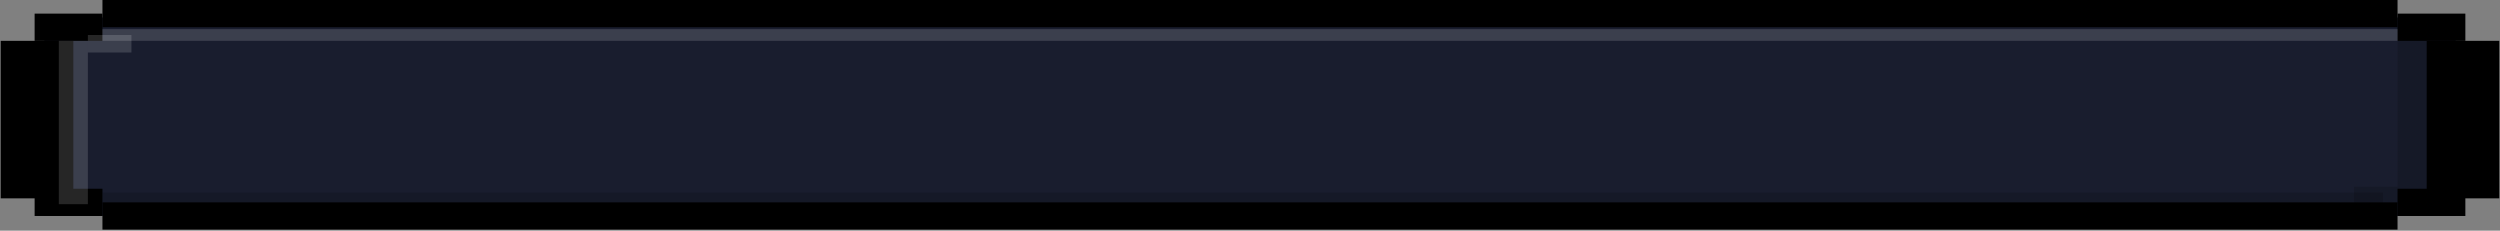
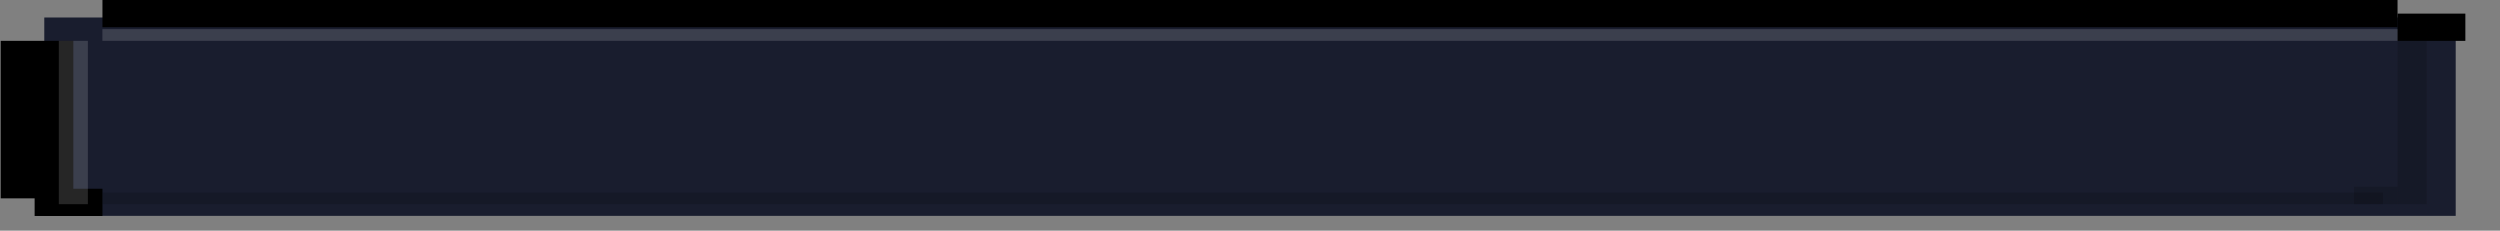
<svg xmlns="http://www.w3.org/2000/svg" width="1149" height="106" viewBox="0 0 1149 106" fill="none">
  <rect x="0" y="0" width="1149" height="106" fill="#808080" stroke="none" />
  <rect x="20.353" y="8.044" width="1108.29" height="91.162" fill="#191D2E" />
  <rect x="47.087" width="1054.82" height="12.521" fill="black" />
-   <rect x="47.085" y="93.006" width="1054.82" height="12.521" fill="black" />
  <rect x="15.913" y="86.745" width="31.177" height="12.521" fill="black" />
-   <rect x="1101.9" y="86.745" width="31.177" height="12.521" fill="black" />
-   <rect x="15.912" y="6.26" width="31.177" height="12.521" fill="black" />
  <rect x="1101.9" y="6.26" width="31.177" height="12.521" fill="black" />
-   <rect x="1115.29" y="18.769" width="33.382" height="72.394" fill="black" />
  <rect x="0.324" y="18.769" width="33.382" height="72.394" fill="black" />
  <rect x="1101.94" y="18.769" width="13.353" height="75.075" fill="black" fill-opacity="0.15" />
  <rect x="27.029" y="18.769" width="13.353" height="75.075" fill="white" fill-opacity="0.15" />
  <rect x="1081.91" y="85.8" width="20.029" height="8.044" fill="black" fill-opacity="0.15" />
-   <rect x="40.382" y="16.087" width="20.029" height="8.044" fill="white" fill-opacity="0.15" />
  <rect x="47.059" y="88.481" width="1048.21" height="5.362" fill="black" fill-opacity="0.15" />
  <rect x="47.059" y="13.406" width="1054.88" height="5.362" fill="white" fill-opacity="0.15" />
</svg>